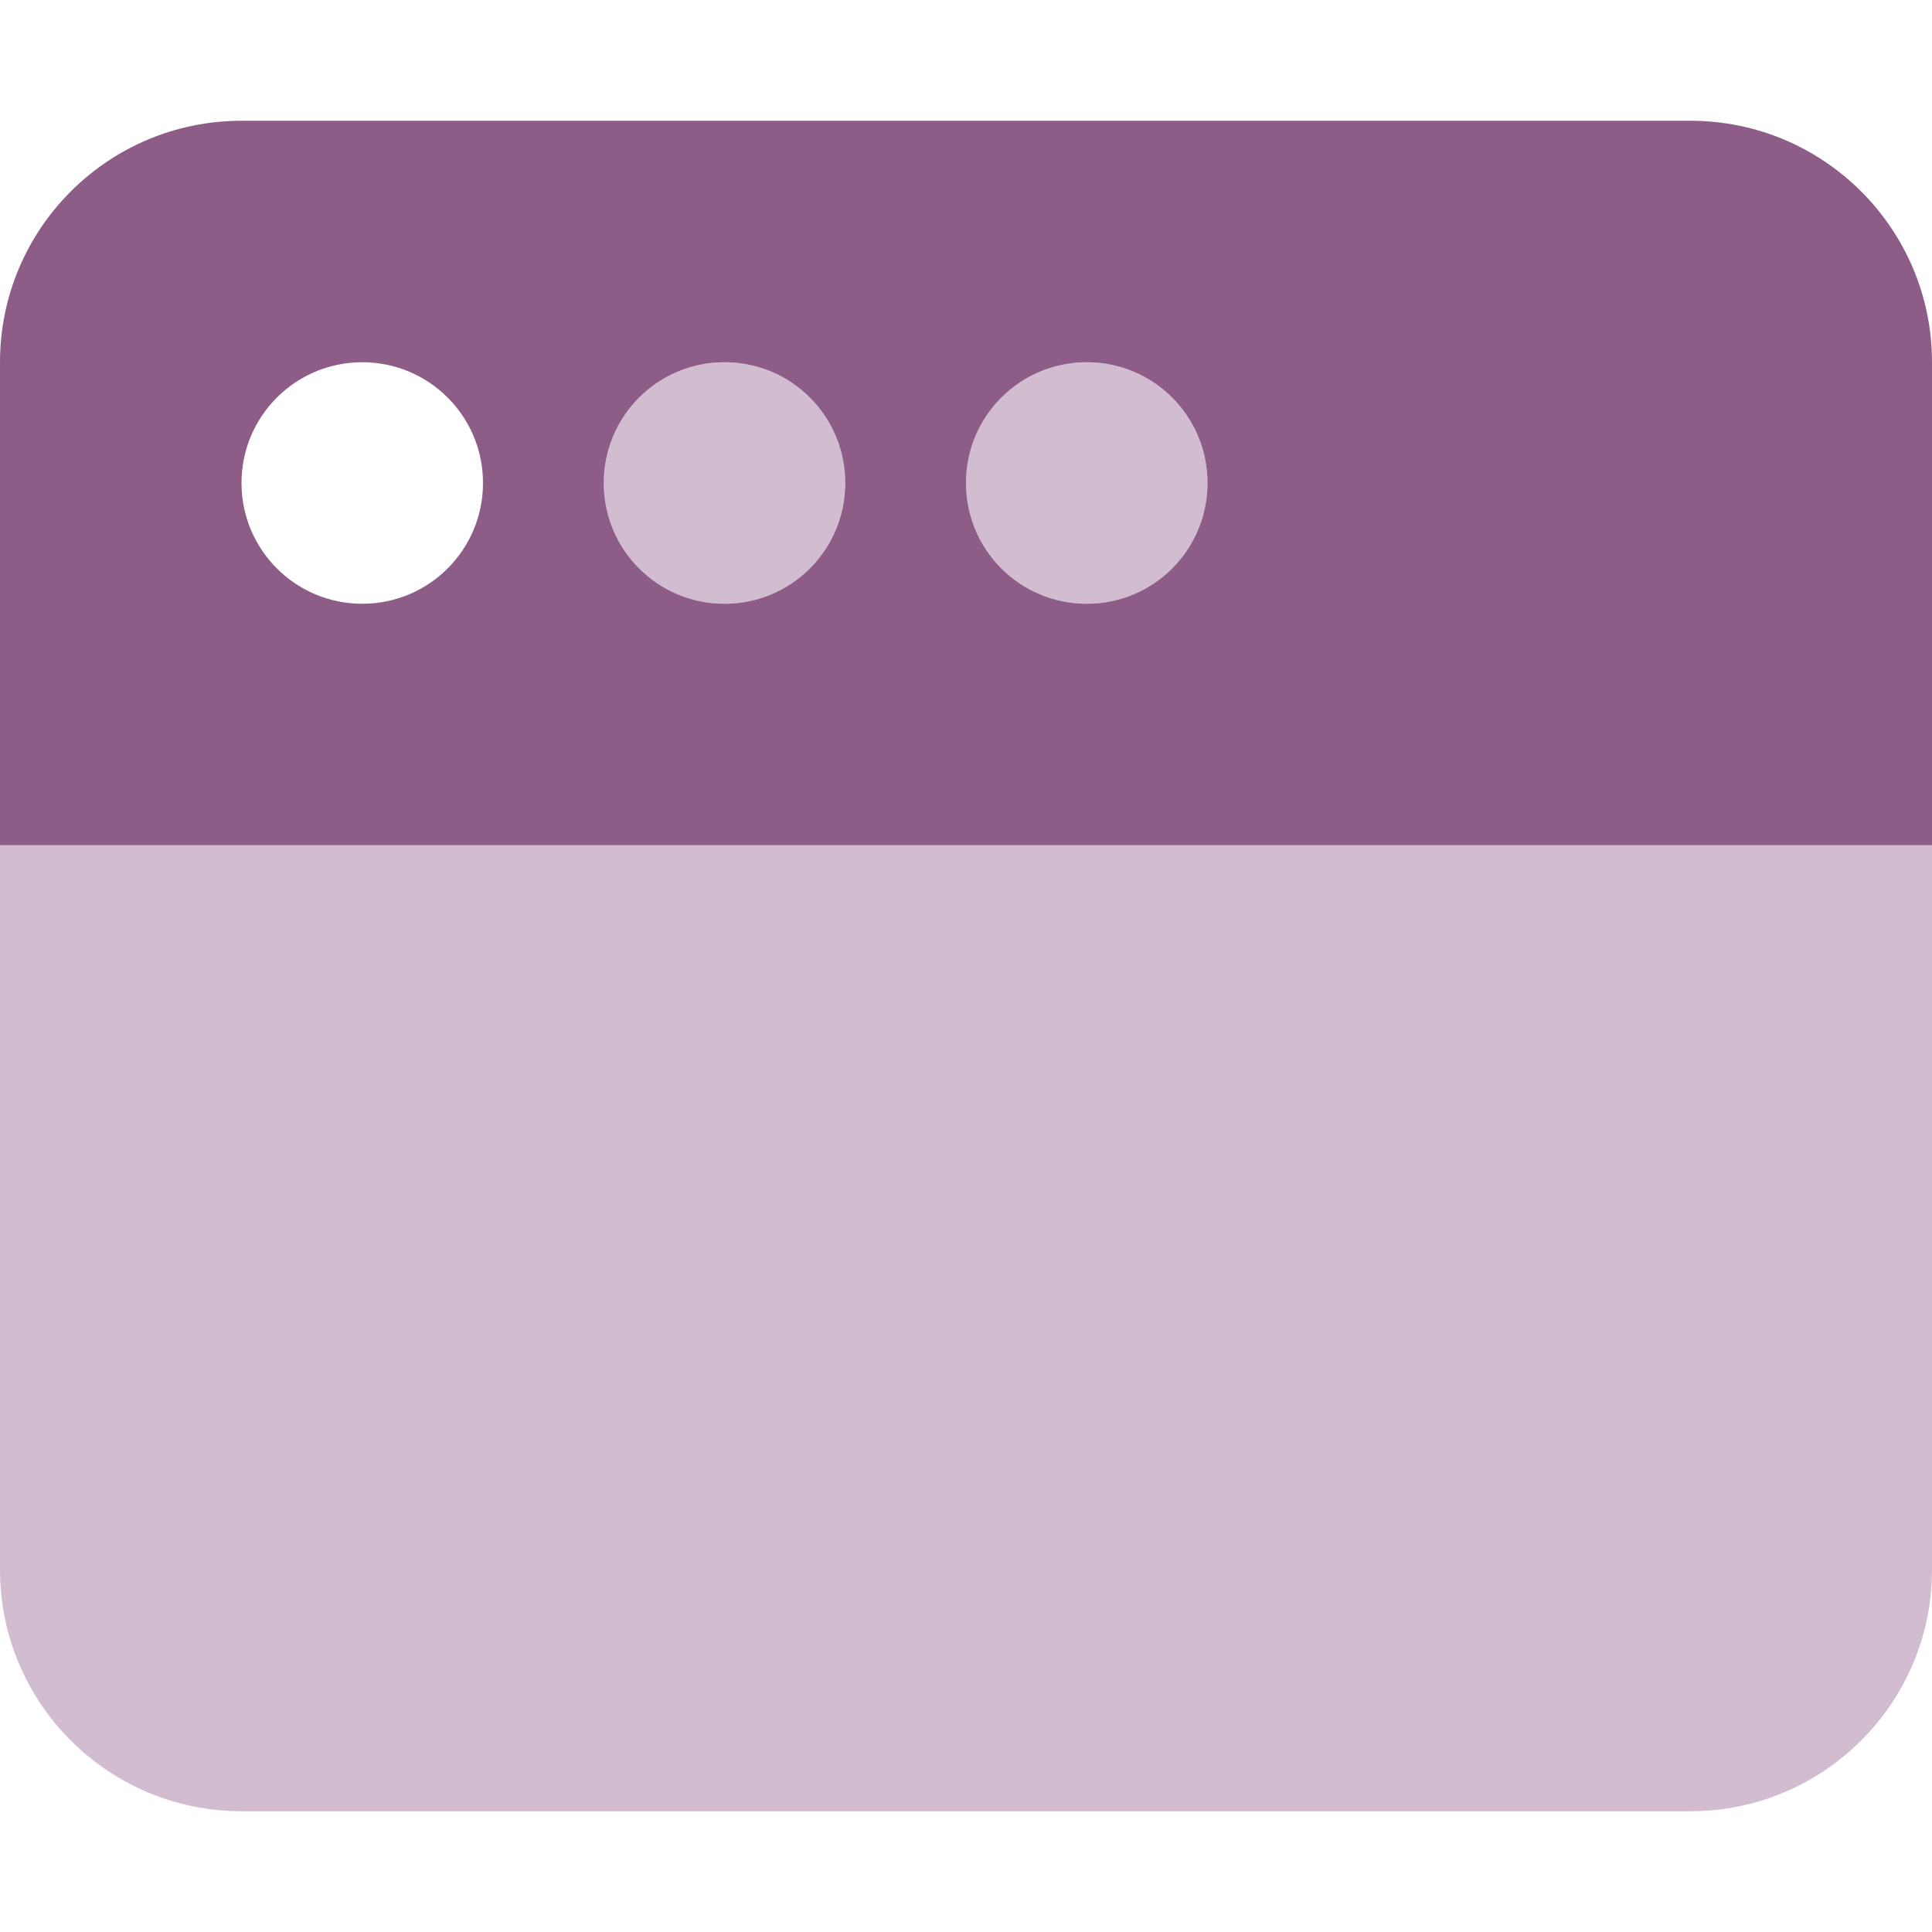
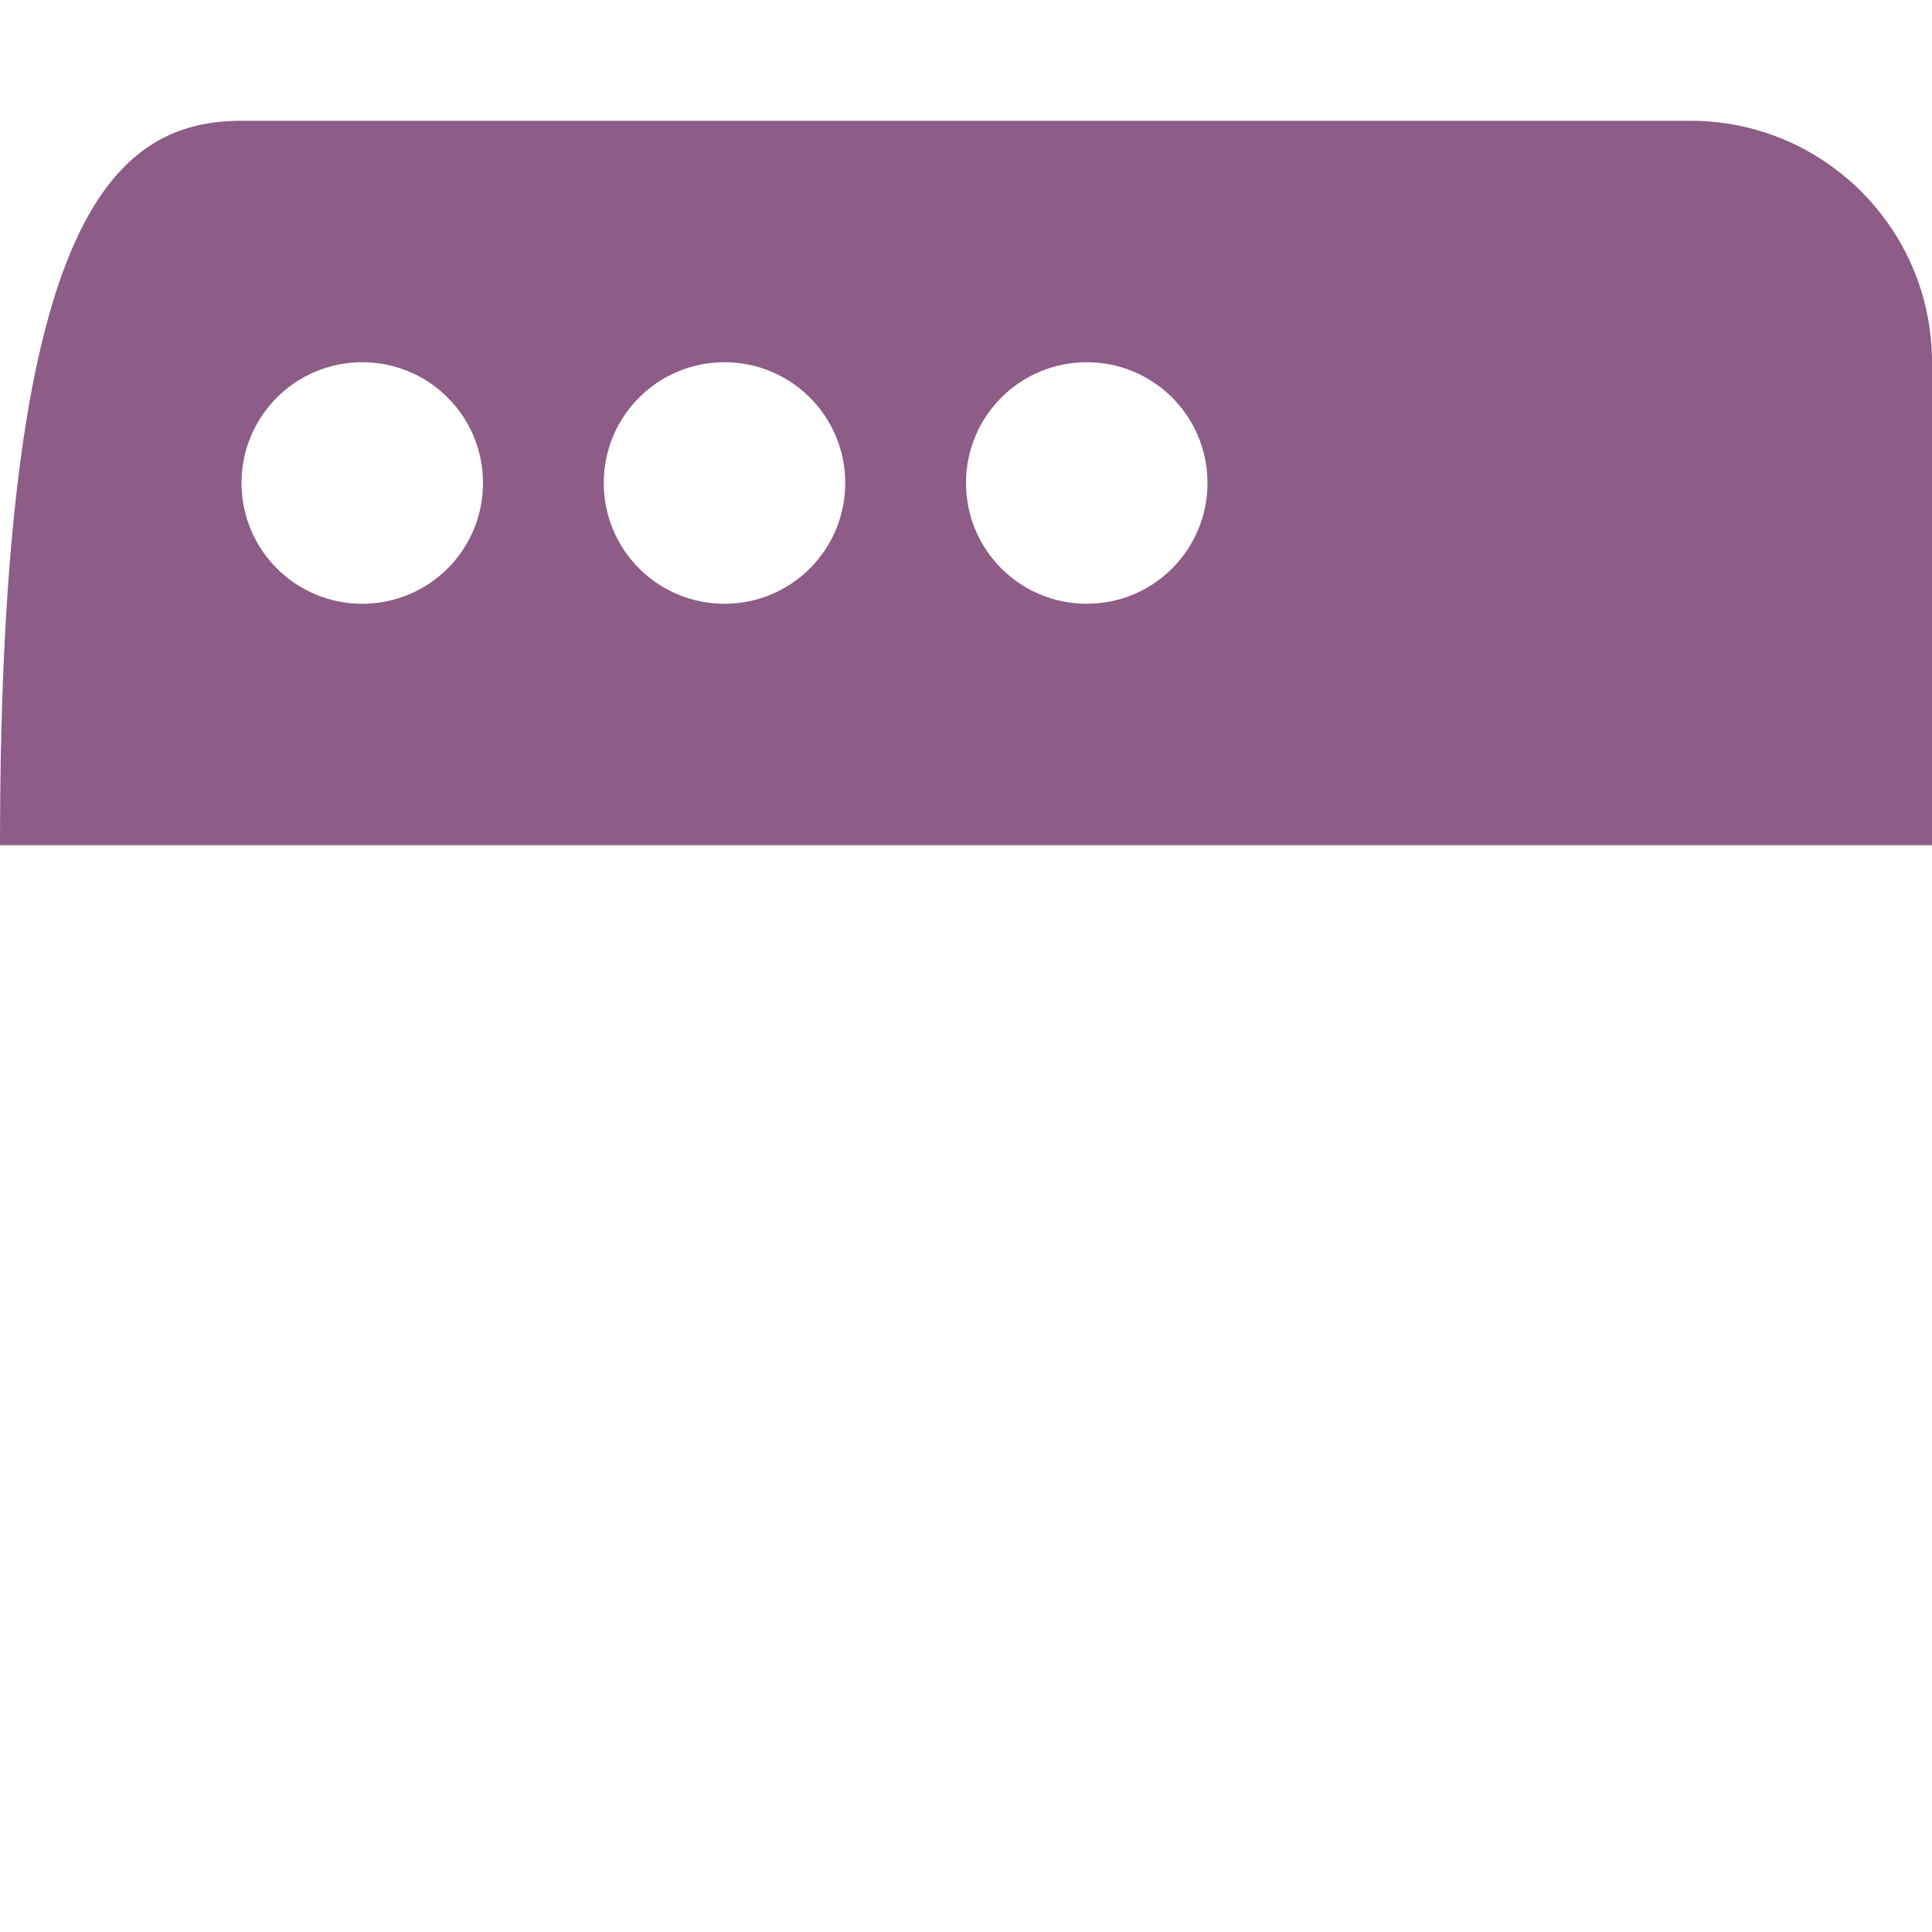
<svg xmlns="http://www.w3.org/2000/svg" width="51" height="51" viewBox="0 0 51 51" fill="none">
-   <path d="M44.625 3.188C48.141 3.188 51 6.041 51 9.562V22.312H0V9.562C0 6.041 2.854 3.188 6.375 3.188H44.625ZM9.562 15.938C11.326 15.938 12.75 14.513 12.75 12.75C12.75 10.987 11.326 9.562 9.562 9.562C7.802 9.562 6.375 10.987 6.375 12.75C6.375 14.513 7.802 15.938 9.562 15.938ZM19.125 9.562C17.362 9.562 15.938 10.987 15.938 12.75C15.938 14.513 17.362 15.938 19.125 15.938C20.888 15.938 22.312 14.513 22.312 12.75C22.312 10.987 20.888 9.562 19.125 9.562ZM28.688 15.938C30.451 15.938 31.875 14.513 31.875 12.75C31.875 10.987 30.451 9.562 28.688 9.562C26.924 9.562 25.5 10.987 25.5 12.75C25.5 14.513 26.924 15.938 28.688 15.938Z" fill="#8D5C87" />
-   <path opacity="0.4" d="M22.312 12.75C22.312 14.513 20.888 15.938 19.125 15.938C17.362 15.938 15.938 14.513 15.938 12.75C15.938 10.987 17.362 9.562 19.125 9.562C20.888 9.562 22.312 10.987 22.312 12.75ZM51 41.438C51 44.954 48.141 47.812 44.625 47.812H6.375C2.854 47.812 0 44.954 0 41.438V22.312H51V41.438ZM25.5 12.75C25.5 10.987 26.924 9.562 28.688 9.562C30.451 9.562 31.875 10.987 31.875 12.75C31.875 14.513 30.451 15.938 28.688 15.938C26.924 15.938 25.5 14.513 25.5 12.75Z" fill="#8D5C87" />
+   <path d="M44.625 3.188C48.141 3.188 51 6.041 51 9.562V22.312H0C0 6.041 2.854 3.188 6.375 3.188H44.625ZM9.562 15.938C11.326 15.938 12.75 14.513 12.75 12.75C12.75 10.987 11.326 9.562 9.562 9.562C7.802 9.562 6.375 10.987 6.375 12.75C6.375 14.513 7.802 15.938 9.562 15.938ZM19.125 9.562C17.362 9.562 15.938 10.987 15.938 12.75C15.938 14.513 17.362 15.938 19.125 15.938C20.888 15.938 22.312 14.513 22.312 12.75C22.312 10.987 20.888 9.562 19.125 9.562ZM28.688 15.938C30.451 15.938 31.875 14.513 31.875 12.75C31.875 10.987 30.451 9.562 28.688 9.562C26.924 9.562 25.5 10.987 25.5 12.75C25.5 14.513 26.924 15.938 28.688 15.938Z" fill="#8D5C87" />
</svg>